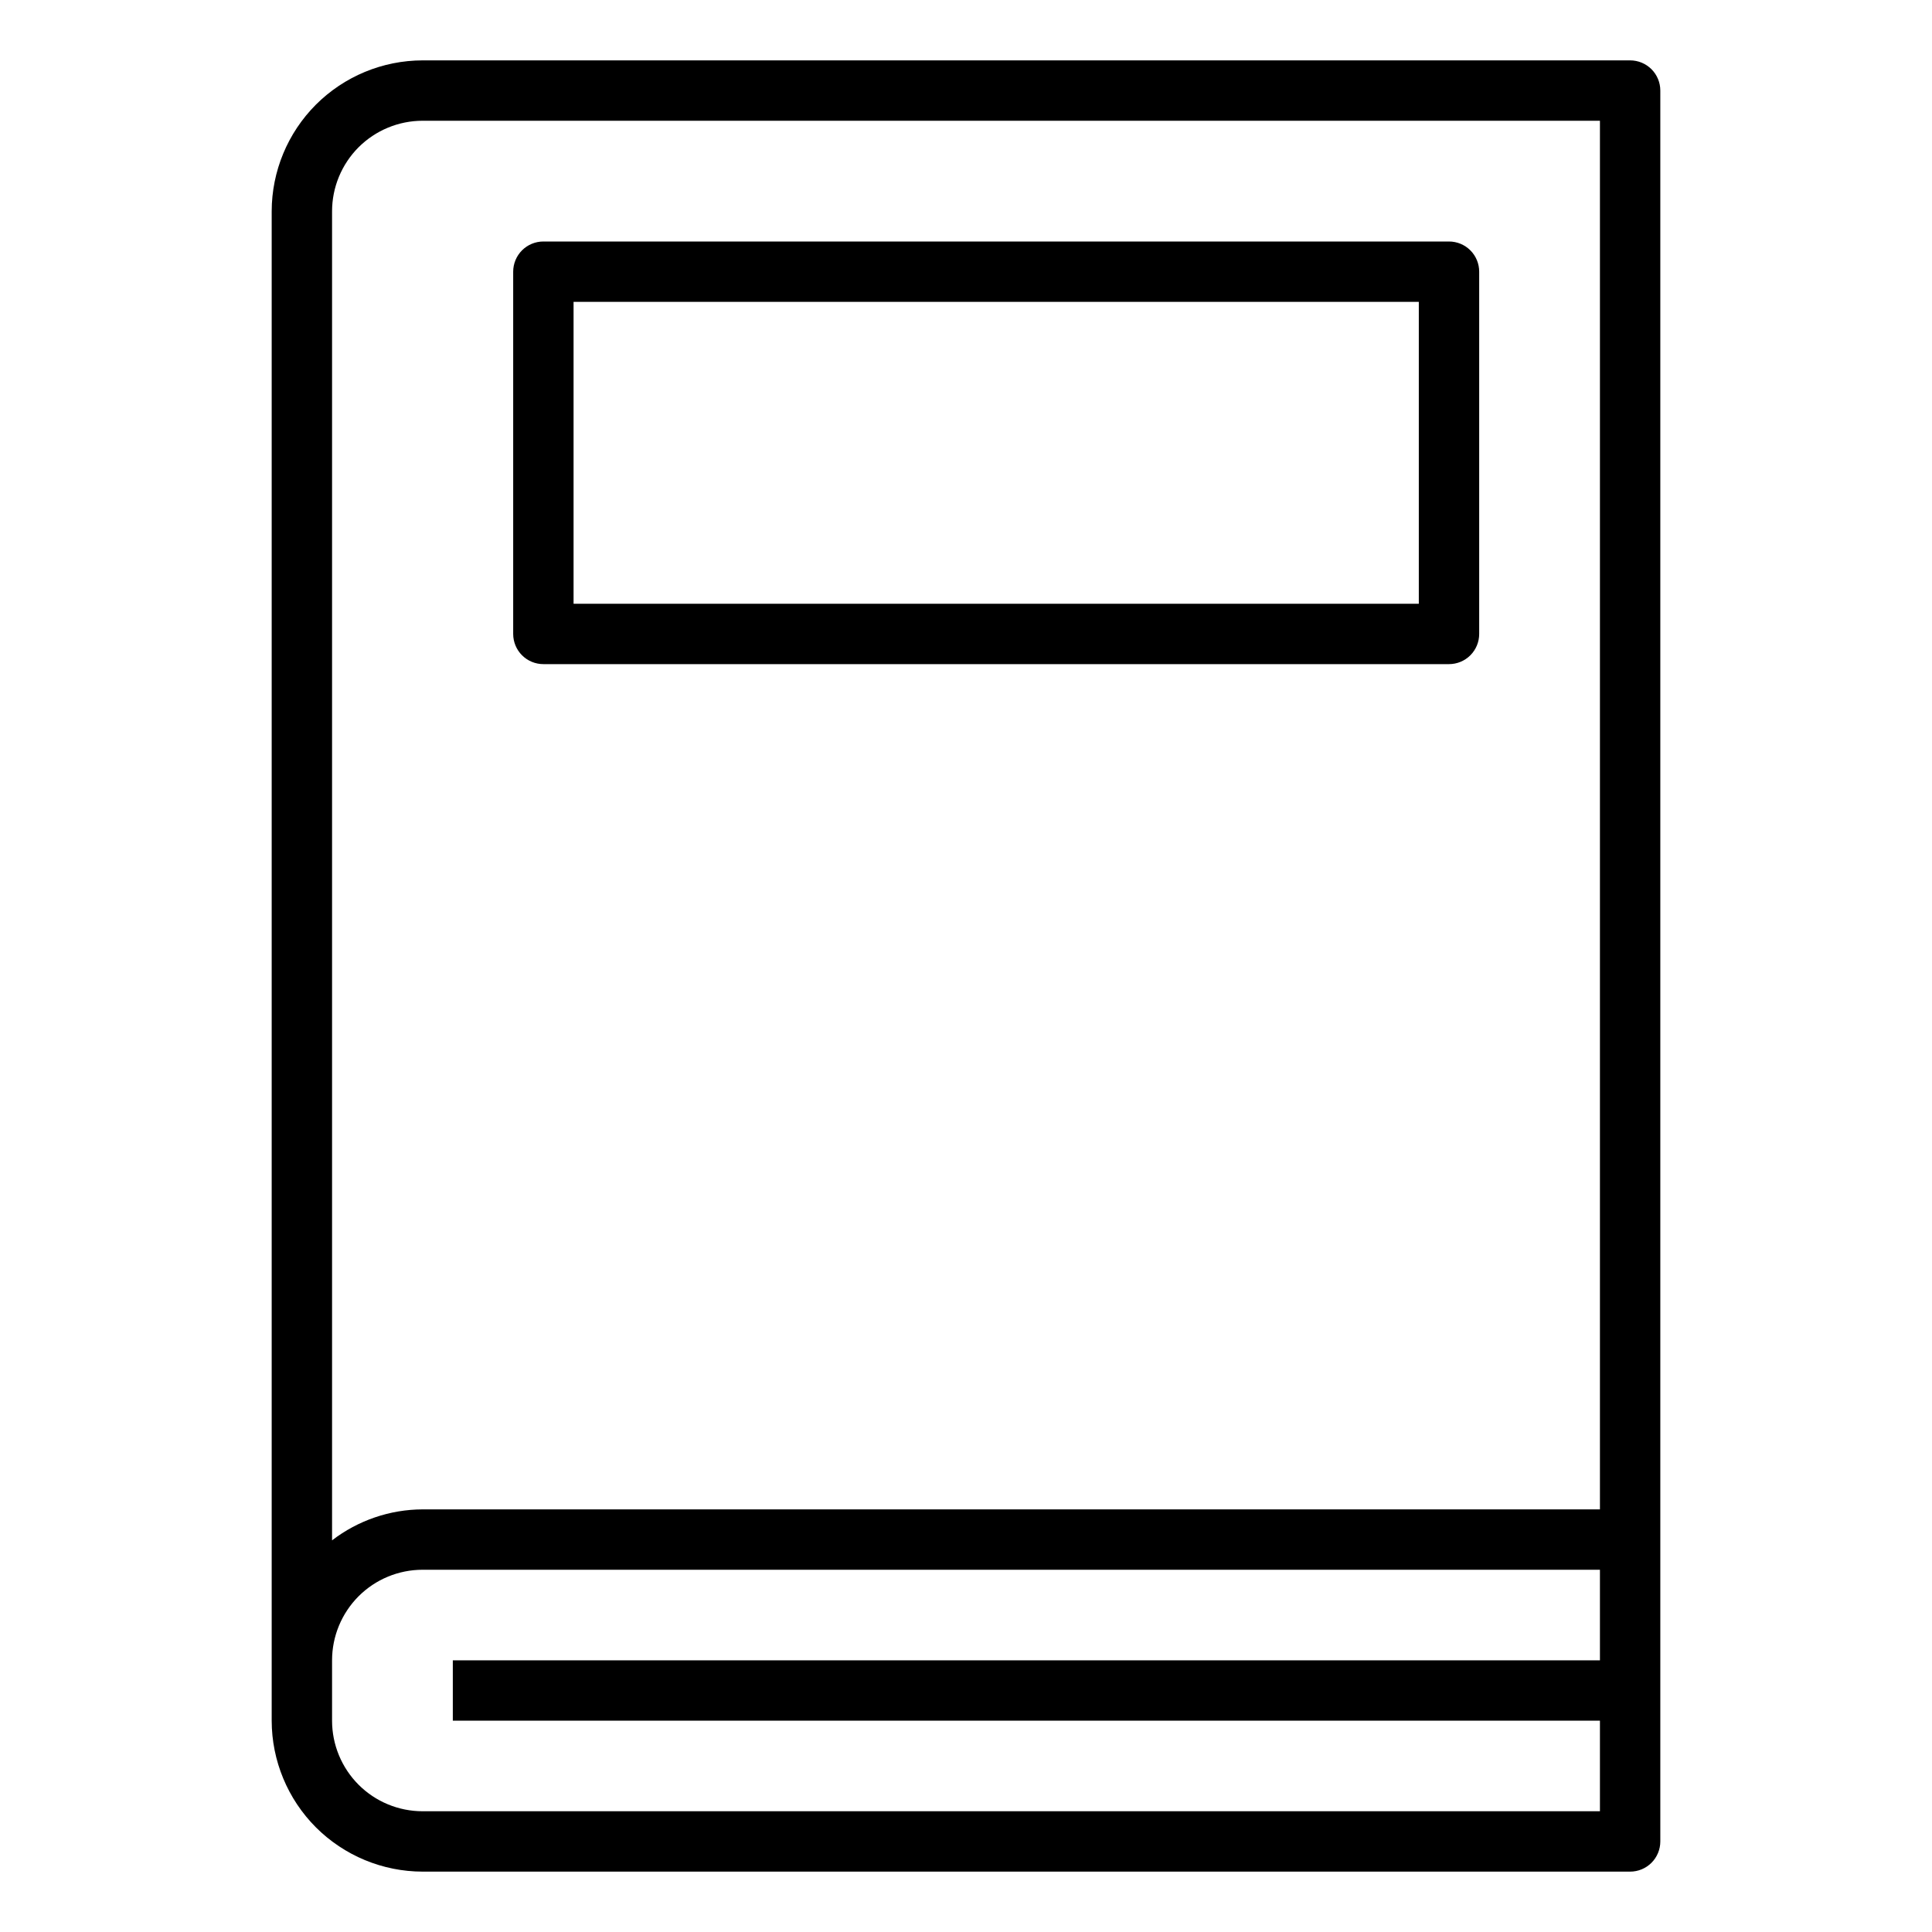
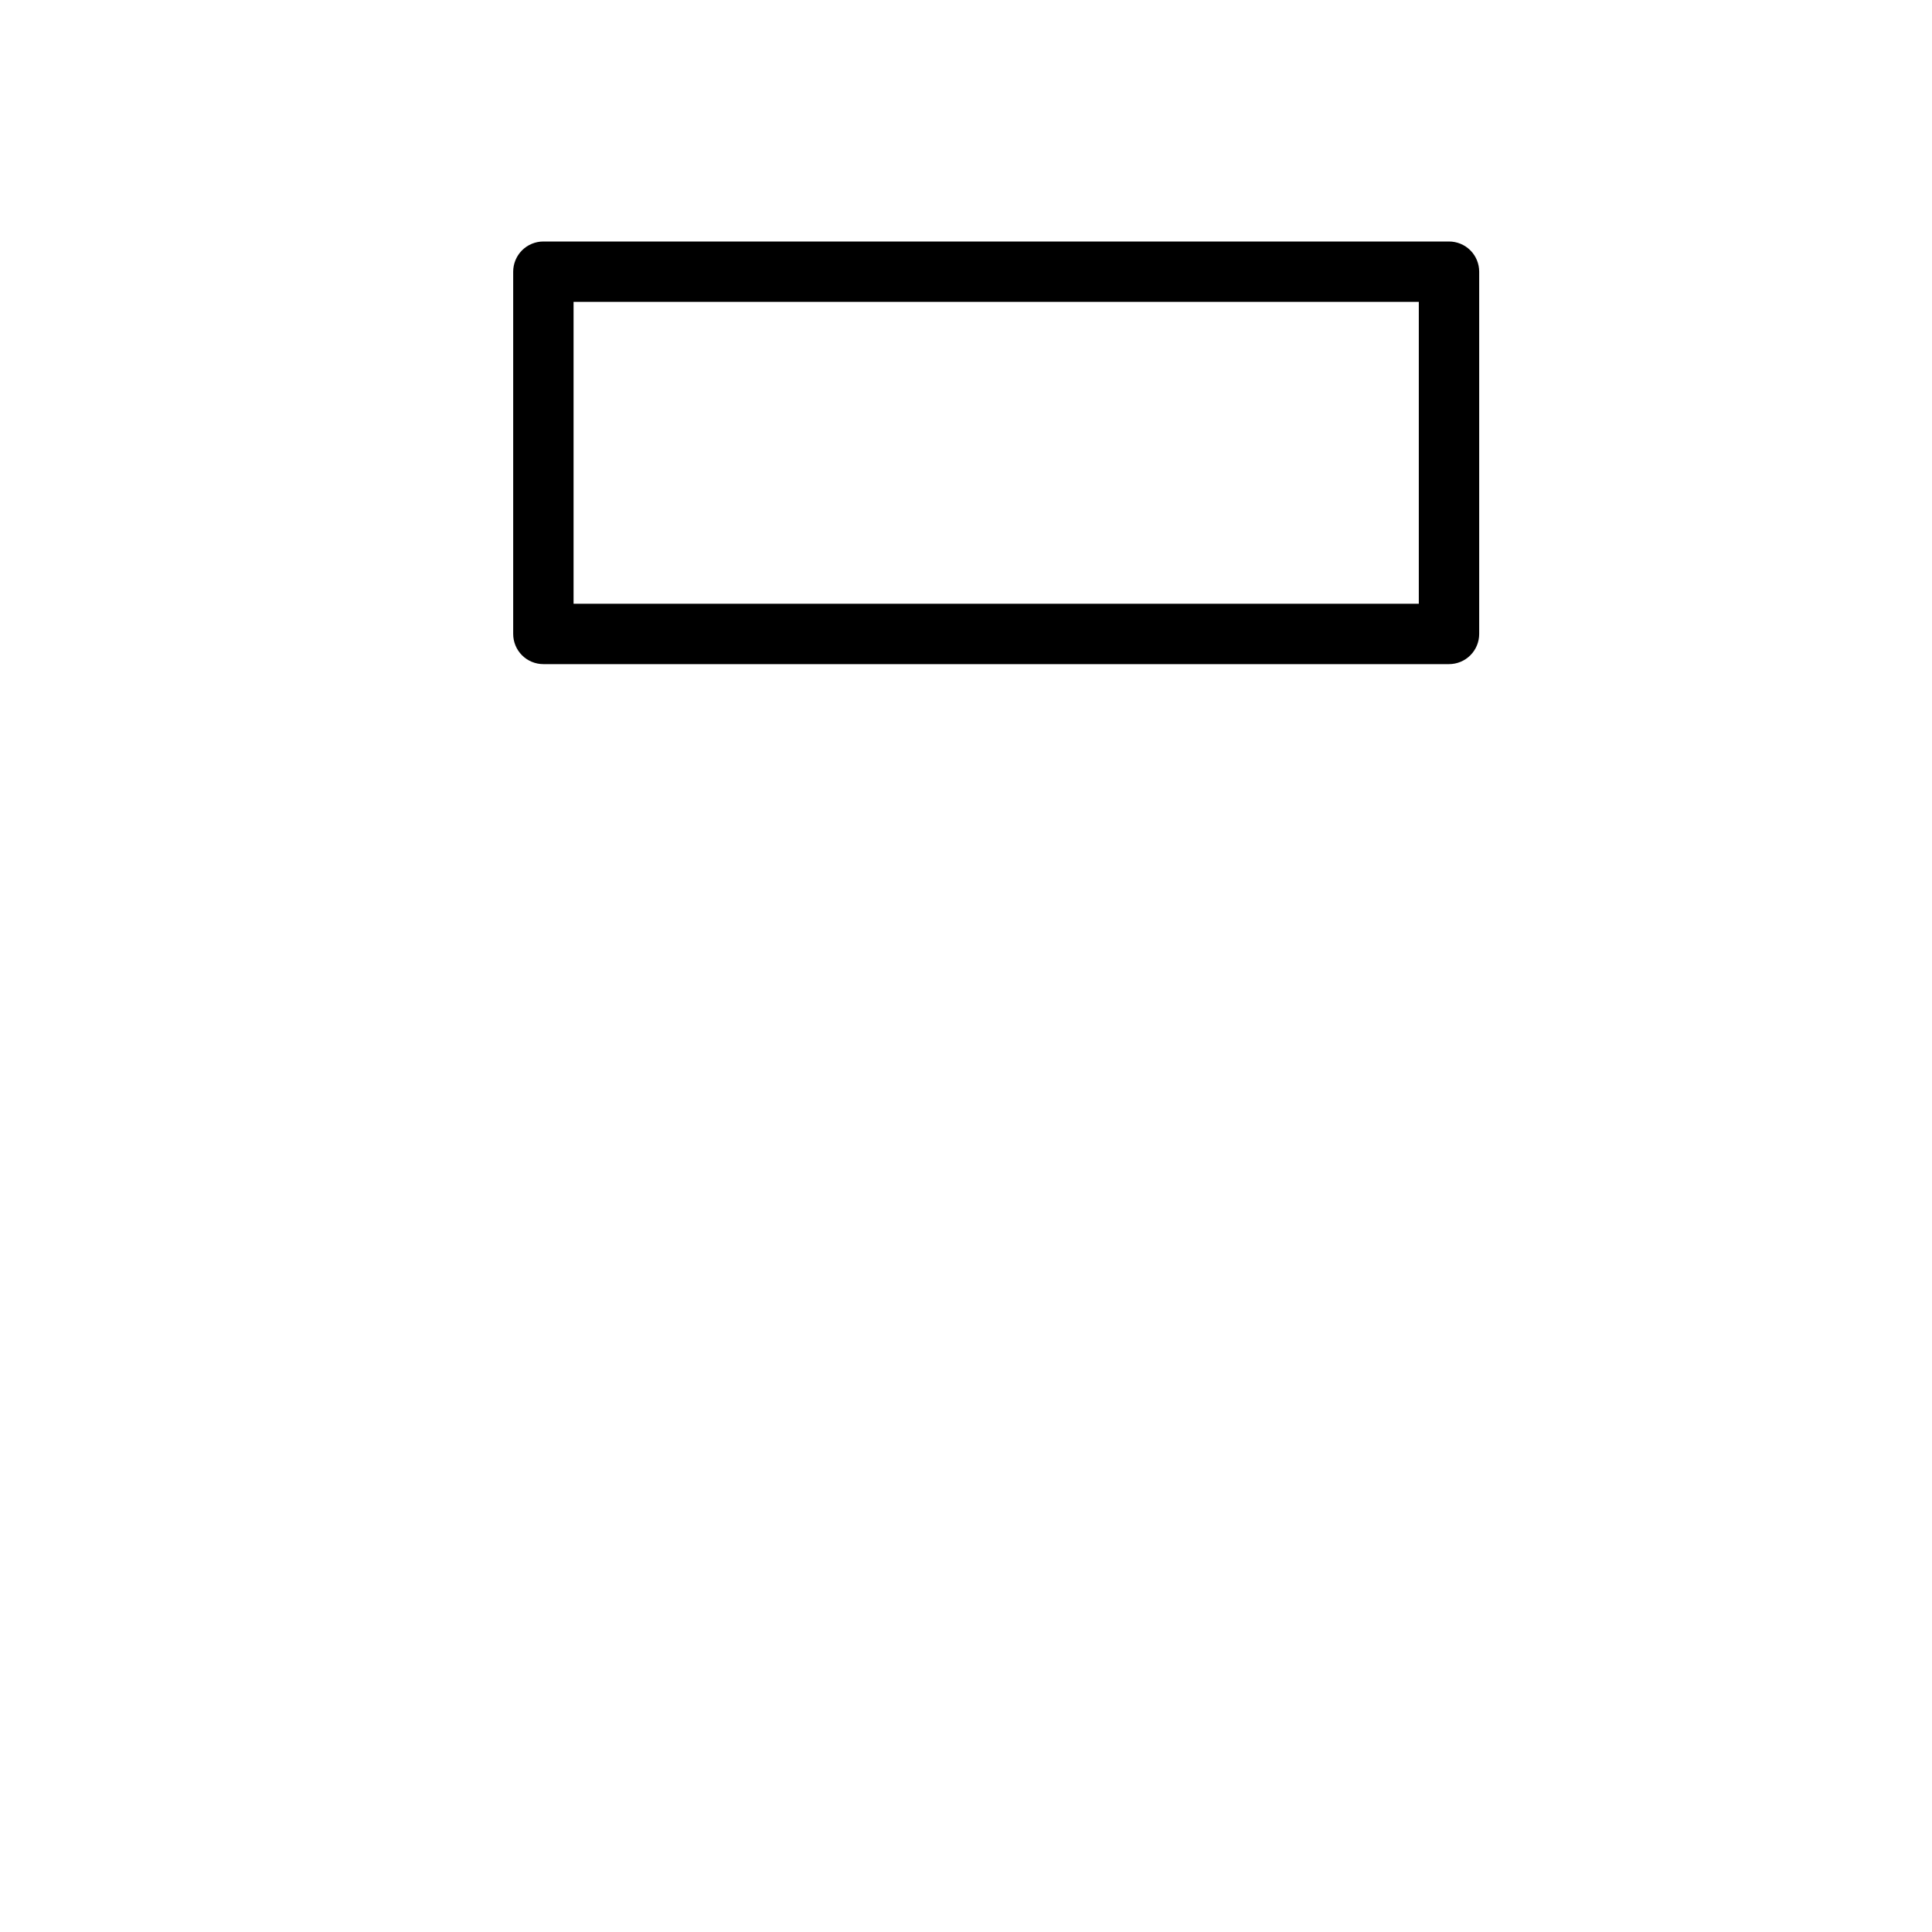
<svg xmlns="http://www.w3.org/2000/svg" width="40" height="40" viewBox="0 0 40 40" fill="none">
-   <path d="M33.75 1.25H8.75C7.921 1.251 7.127 1.581 6.541 2.166C5.956 2.752 5.626 3.546 5.625 4.375V35.625C5.626 36.453 5.956 37.248 6.541 37.834C7.127 38.419 7.921 38.749 8.75 38.75H33.75C33.916 38.75 34.075 38.684 34.192 38.567C34.309 38.45 34.375 38.291 34.375 38.125V1.875C34.375 1.709 34.309 1.55 34.192 1.433C34.075 1.316 33.916 1.25 33.75 1.25ZM8.75 2.5H33.125V31.25H8.75C8.072 31.252 7.413 31.478 6.875 31.891V4.375C6.875 3.878 7.073 3.401 7.424 3.049C7.776 2.698 8.253 2.5 8.75 2.5ZM8.75 37.5C8.253 37.5 7.776 37.303 7.424 36.951C7.073 36.599 6.875 36.122 6.875 35.625V34.375C6.875 33.878 7.073 33.401 7.424 33.049C7.776 32.697 8.253 32.5 8.75 32.5H33.125V34.375H9.375V35.625H33.125V37.5H8.75Z" fill="black" />
  <path d="M11.25 13.75H30C30.166 13.75 30.325 13.684 30.442 13.567C30.559 13.45 30.625 13.291 30.625 13.125V5.625C30.625 5.459 30.559 5.3 30.442 5.183C30.325 5.066 30.166 5 30 5H11.25C11.084 5 10.925 5.066 10.808 5.183C10.691 5.3 10.625 5.459 10.625 5.625V13.125C10.625 13.291 10.691 13.45 10.808 13.567C10.925 13.684 11.084 13.75 11.25 13.75ZM11.875 6.25H29.375V12.5H11.875V6.25Z" fill="black" />
</svg>